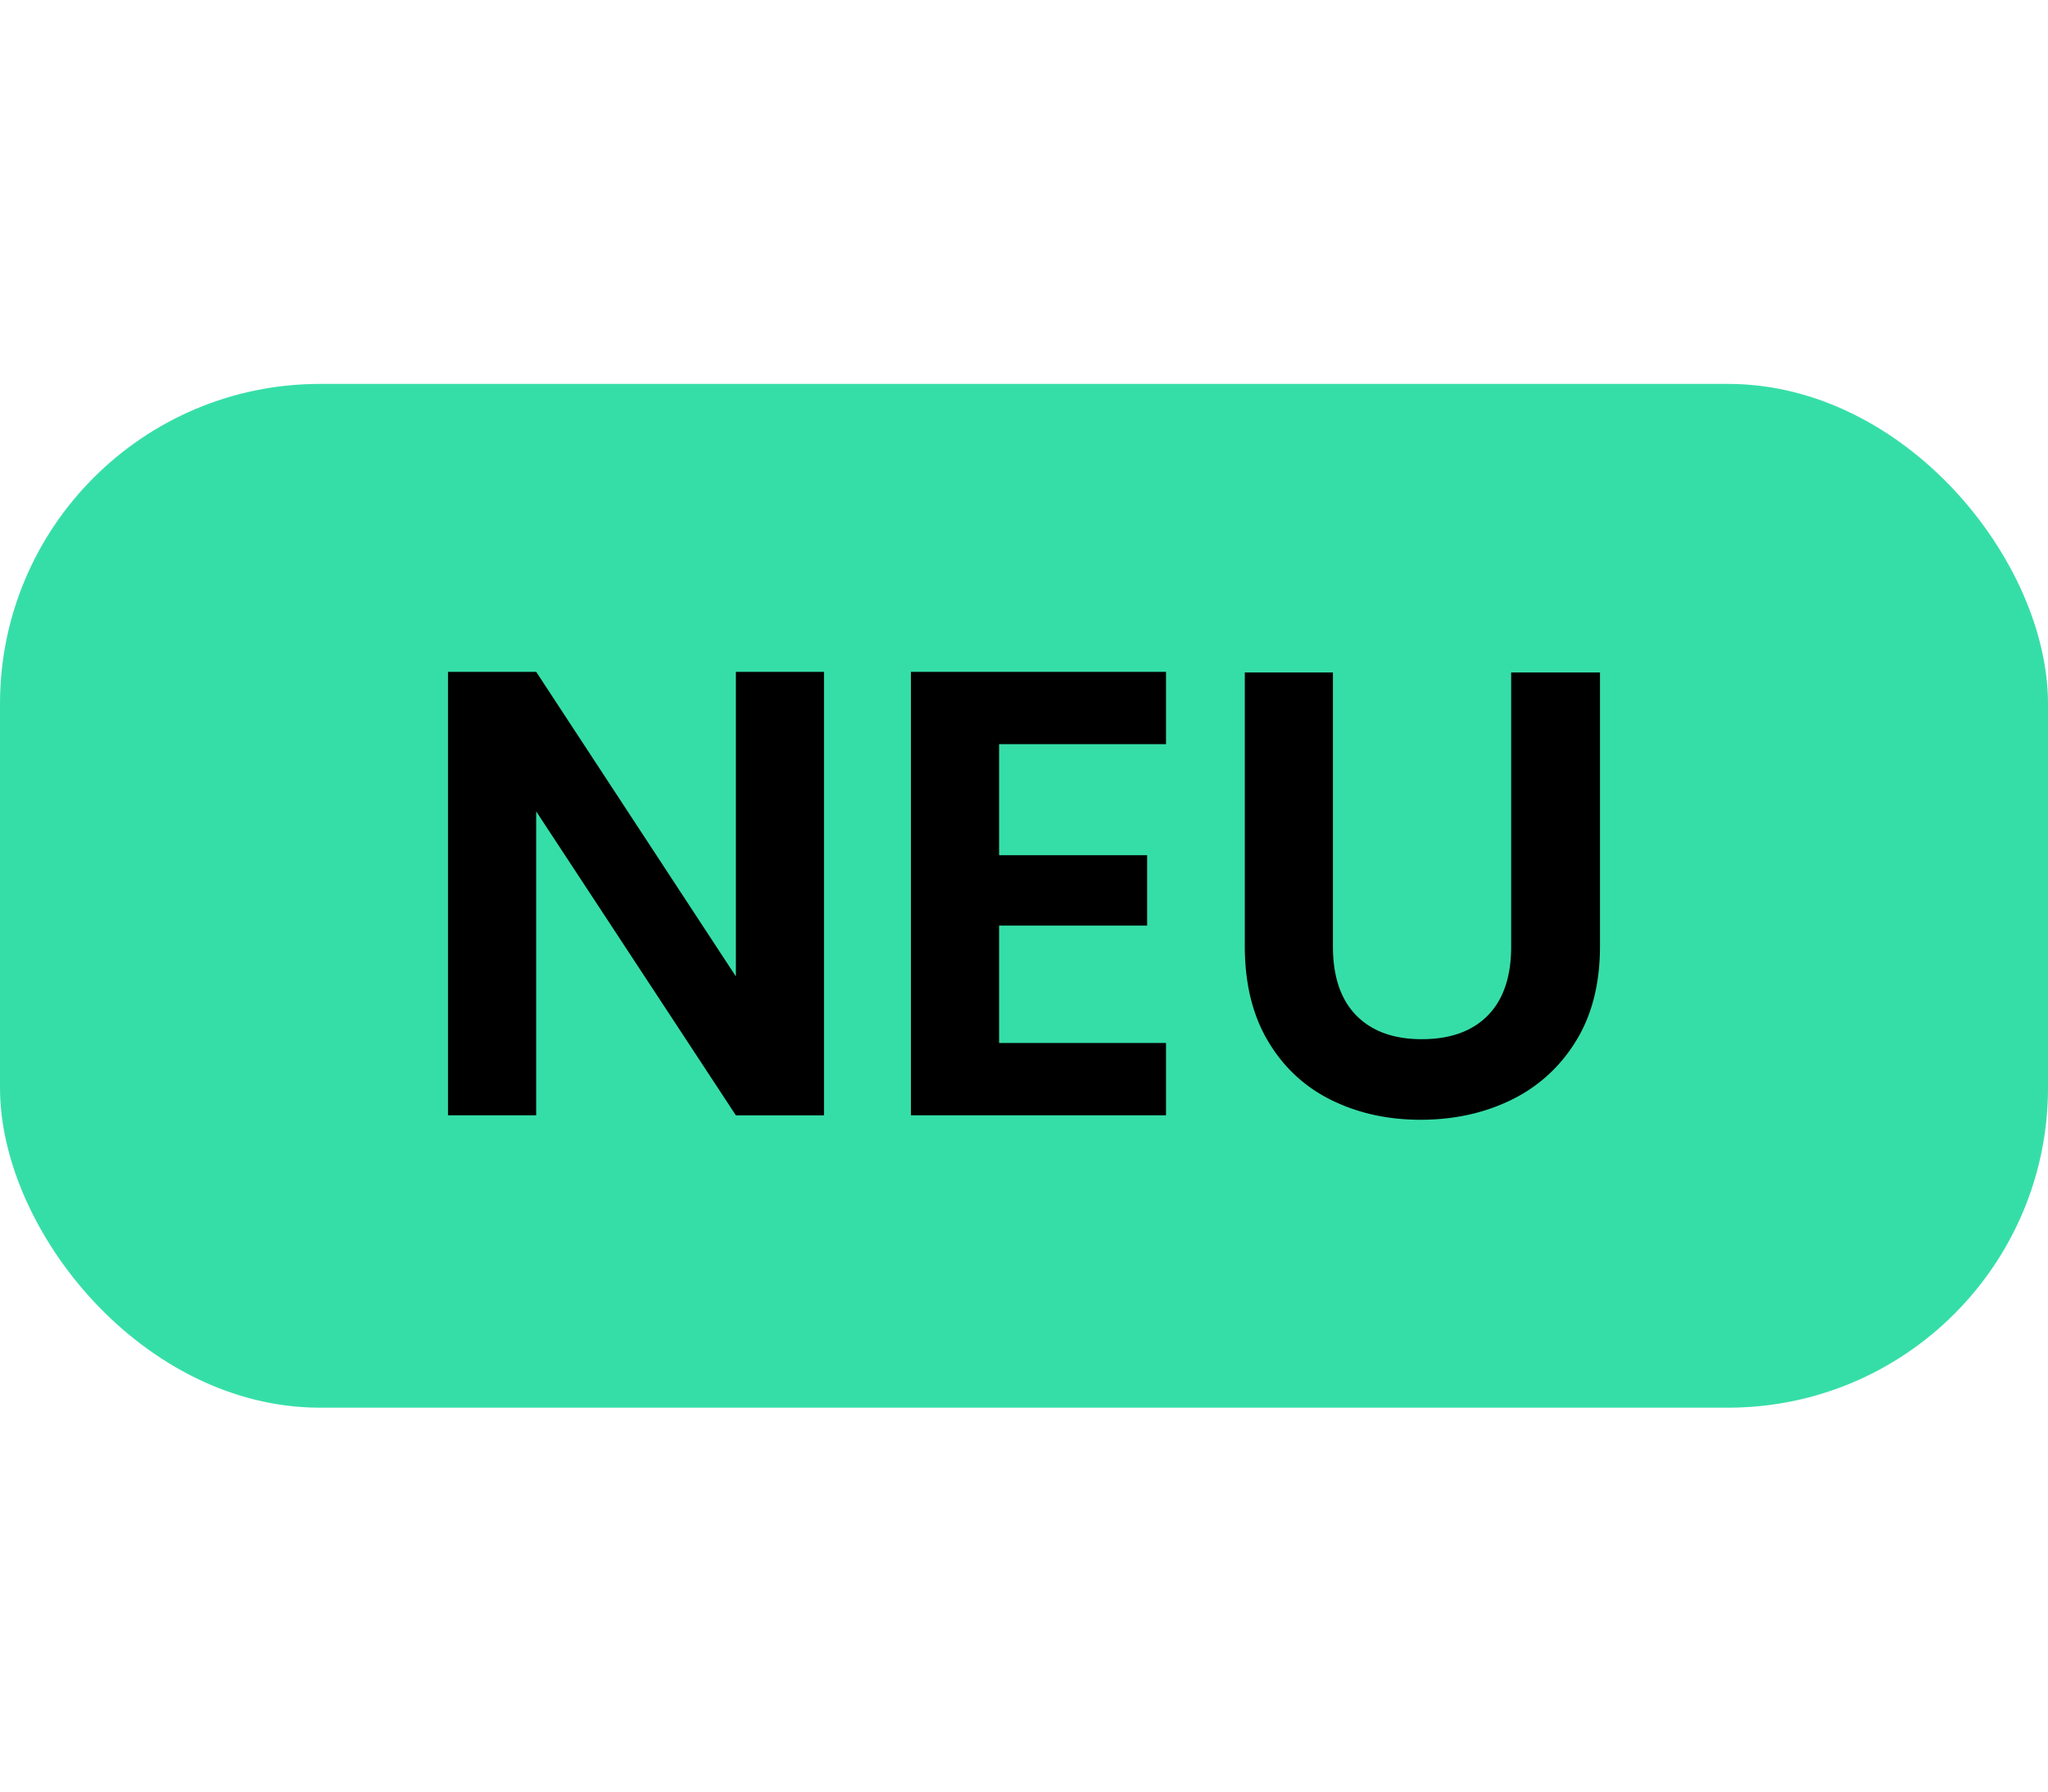
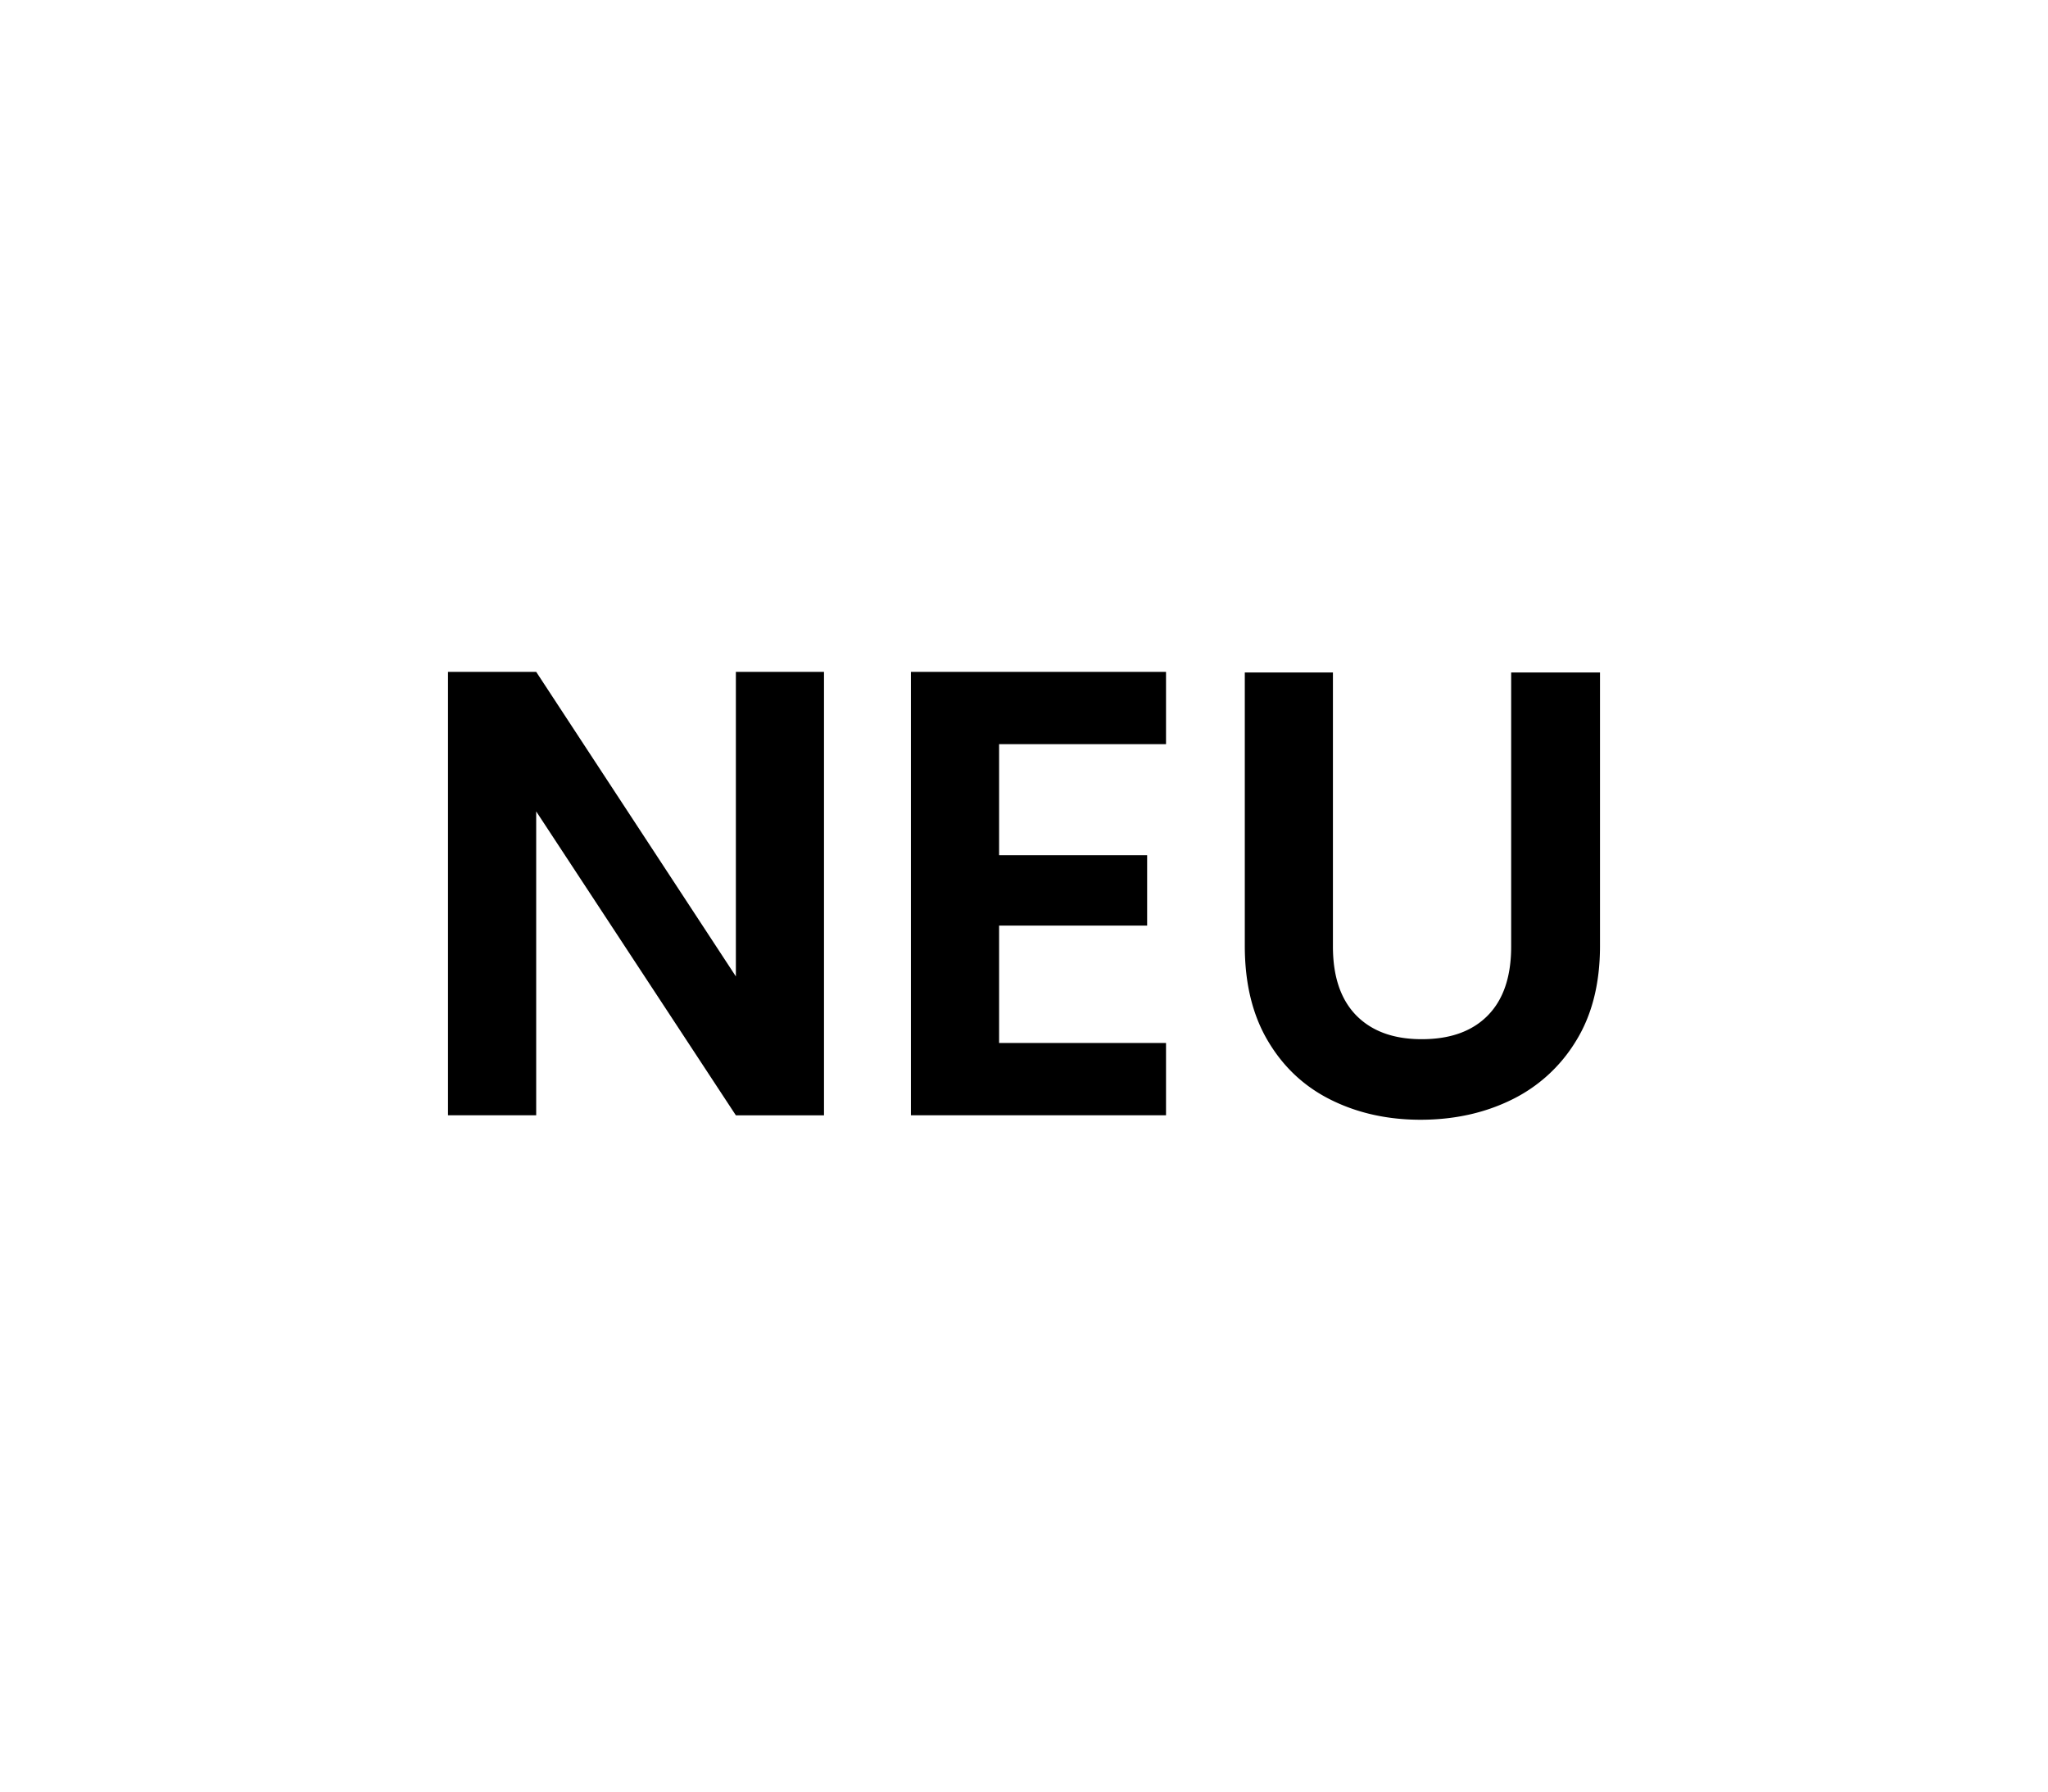
<svg xmlns="http://www.w3.org/2000/svg" width="32" height="28">
  <g fill="none" fill-rule="evenodd">
-     <rect fill="#36DEA7" y="6" width="32" height="16" rx="5" />
    <path d="M8.378 17.43v-4.749l3.12 4.75h1.377V10.5h-1.377v4.76l-3.12-4.76H7v6.93h1.378zm9.841 0V16.3h-2.608v-1.834h2.313v-1.1h-2.313V11.63h2.608V10.5h-3.986v6.93h3.986zm3.976.07c.519 0 .99-.102 1.412-.307a2.41 2.41 0 0 0 1.014-.918c.253-.406.379-.903.379-1.492V10.51h-1.388v4.283c0 .47-.121.828-.364 1.076-.243.248-.587.372-1.033.372-.44 0-.78-.124-1.024-.372-.242-.248-.364-.606-.364-1.076V10.51H19.45v4.273c0 .589.122 1.086.365 1.492.242.407.572.713.989.918.416.205.88.307 1.392.307z" fill="#000" fill-rule="nonzero" />
  </g>
</svg>